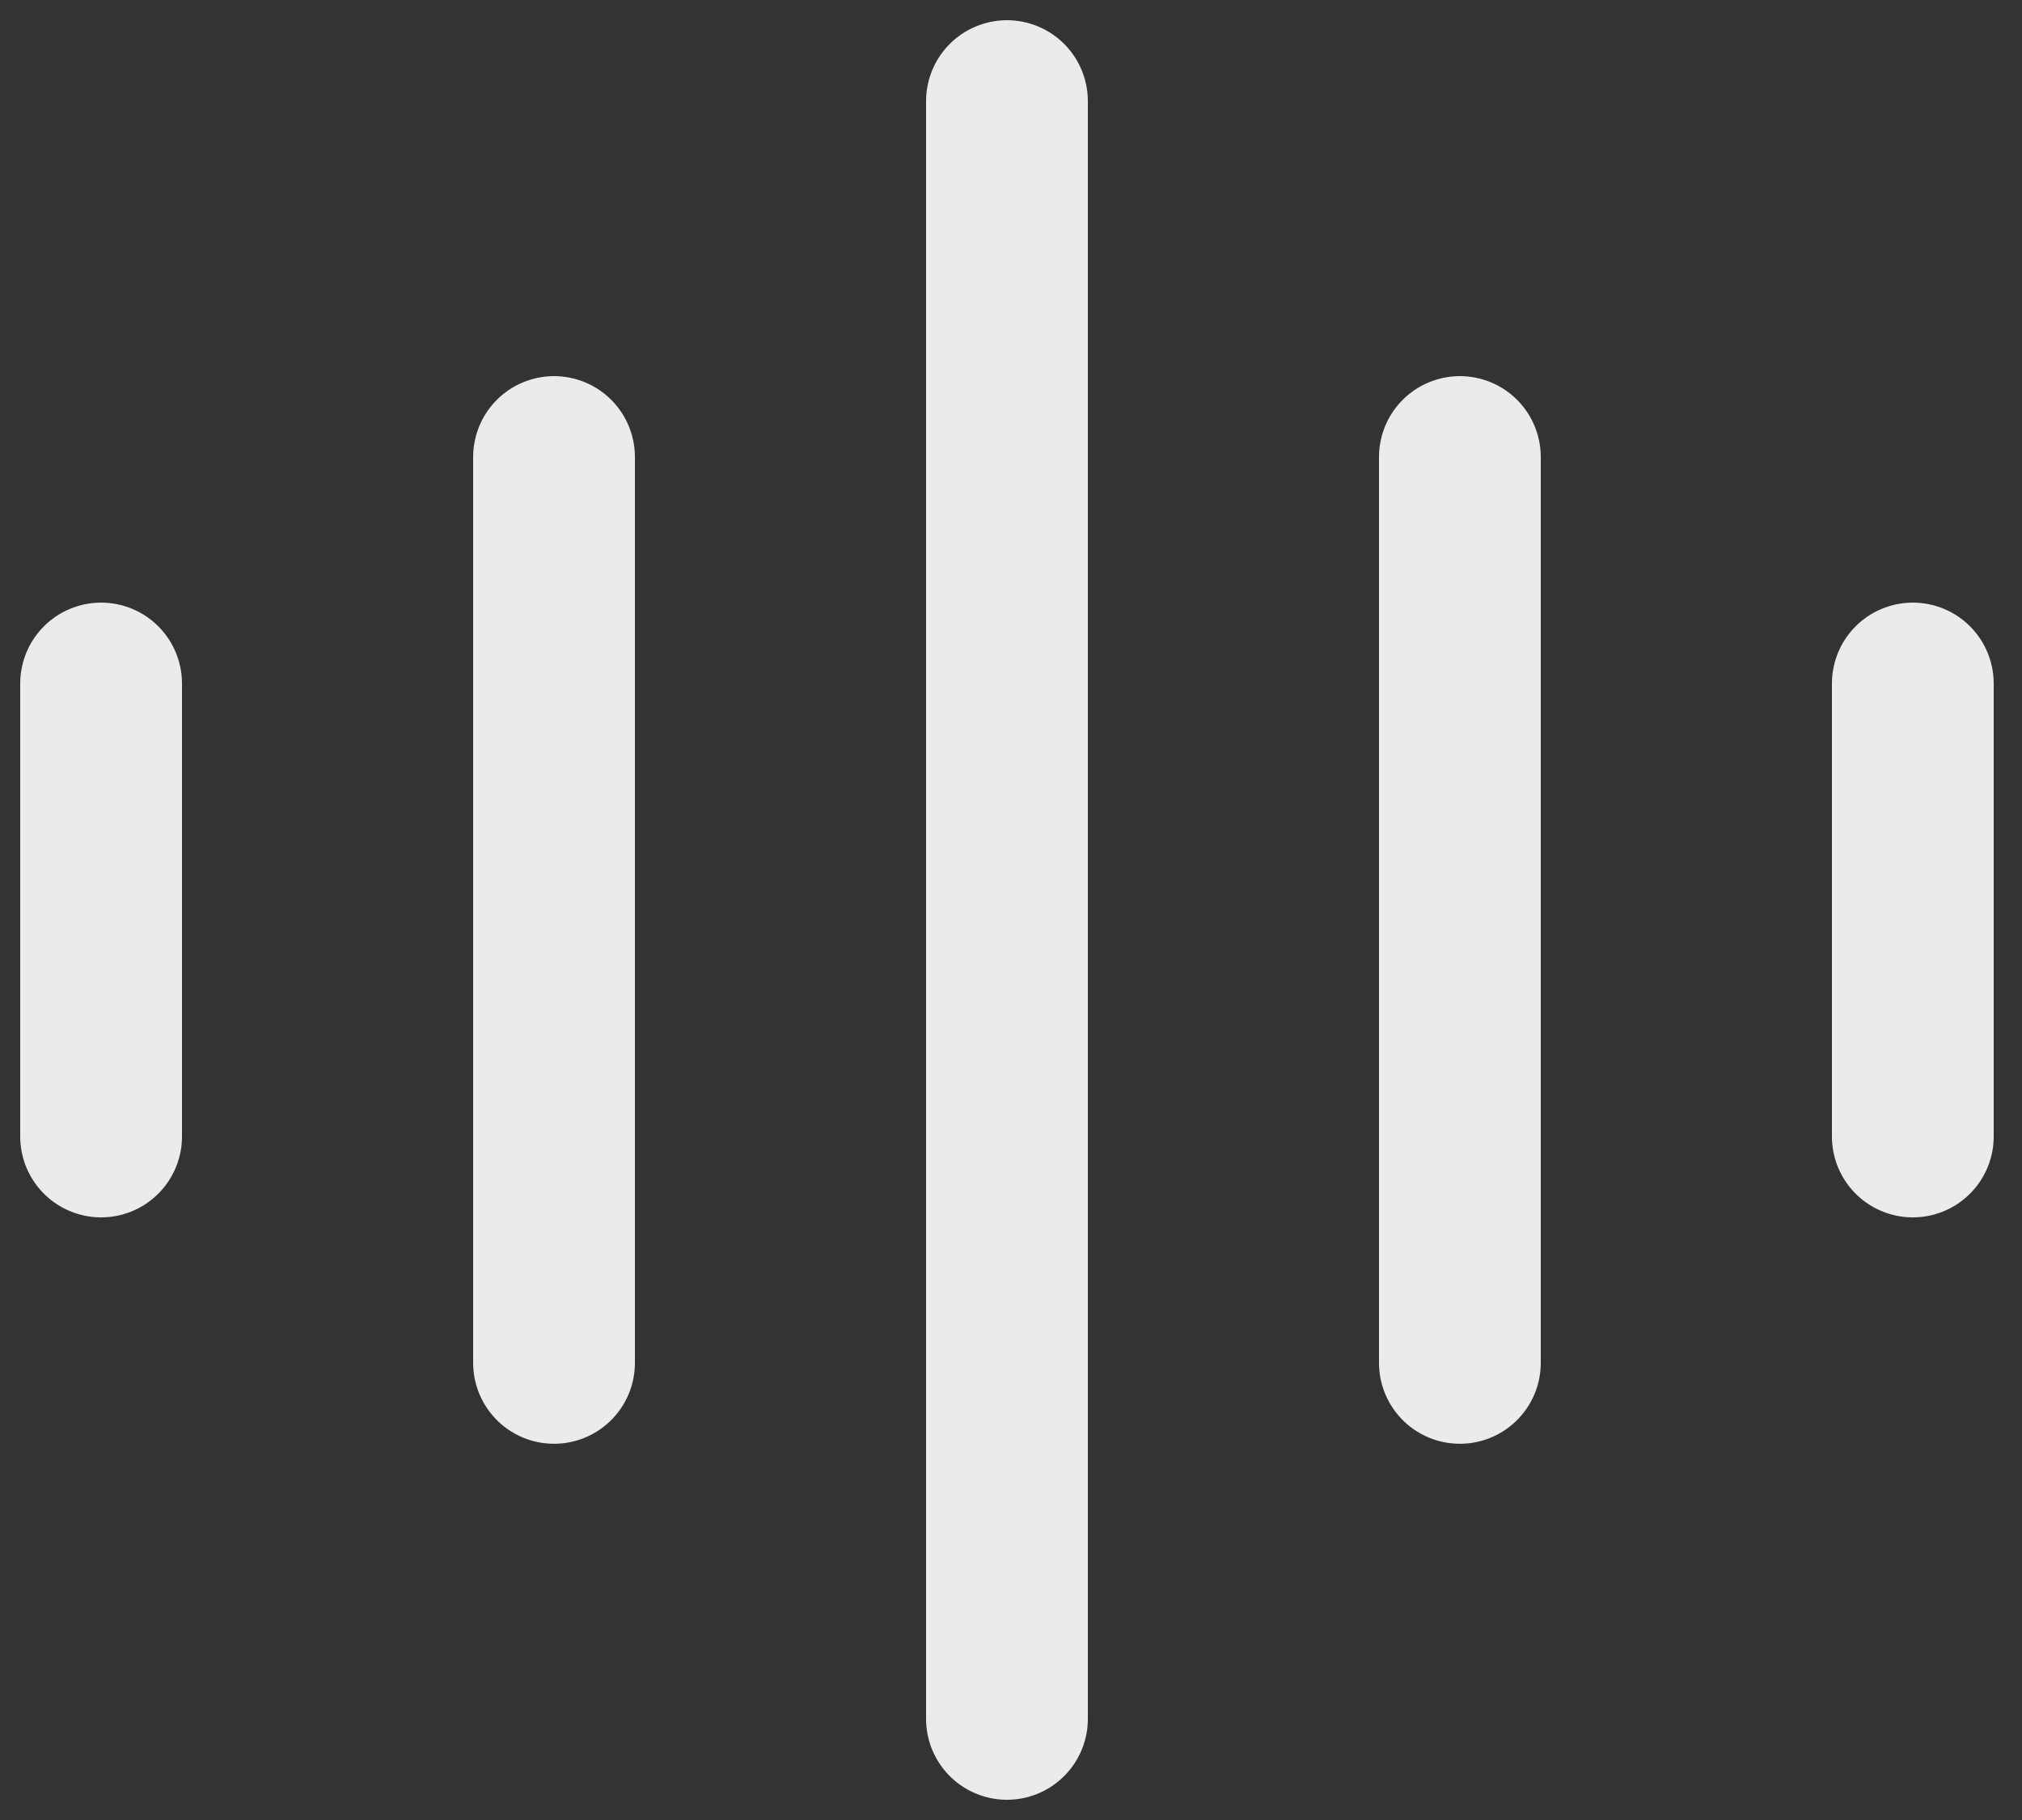
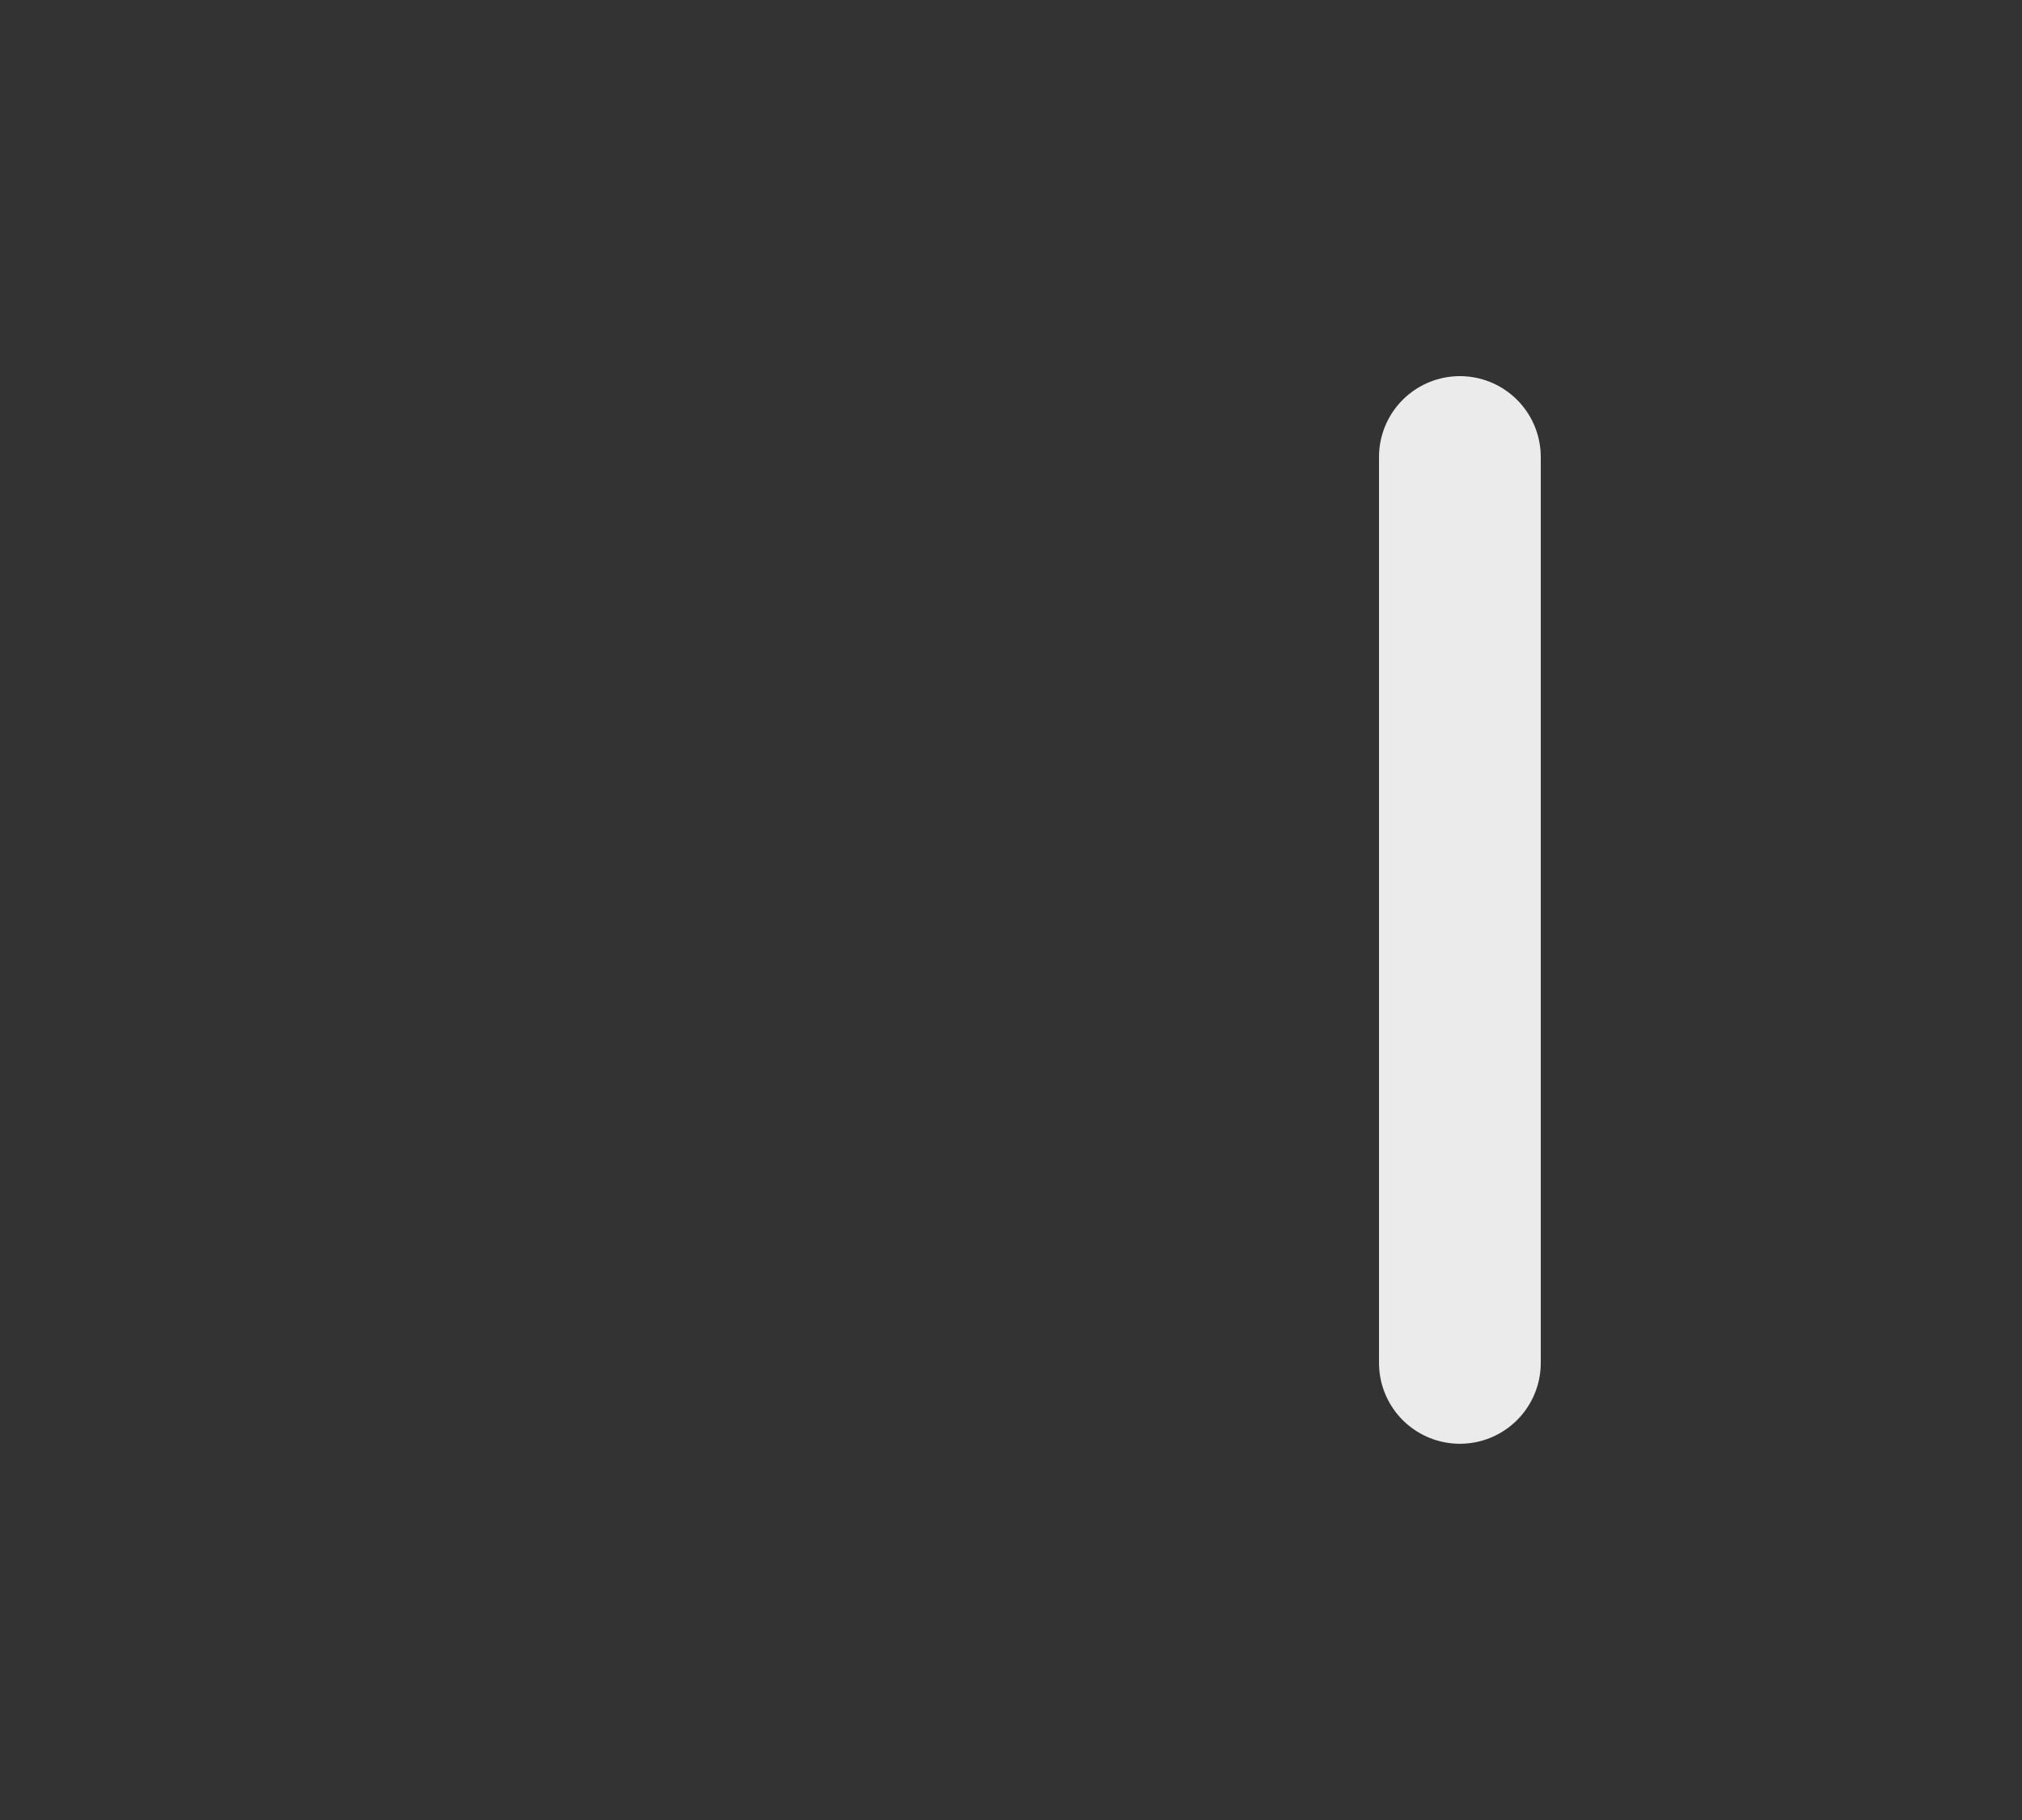
<svg xmlns="http://www.w3.org/2000/svg" width="20" height="18" viewBox="0 0 20 18" fill="none">
  <rect x="0" y="0" width="20" height="18" fill="#333333" stroke="none" />
-   <path d="M9.96 1V17" stroke="white" stroke-opacity="0.9" stroke-width="1.6" stroke-linecap="round" />
  <path d="M14.44 4.52V13.479" stroke="white" stroke-opacity="0.9" stroke-width="1.6" stroke-linecap="round" />
-   <path d="M5.48 4.52V13.479" stroke="white" stroke-opacity="0.9" stroke-width="1.6" stroke-linecap="round" />
-   <path d="M18.92 6.76V11.24" stroke="white" stroke-opacity="0.9" stroke-width="1.6" stroke-linecap="round" />
-   <path d="M1 6.76V11.24" stroke="white" stroke-opacity="0.9" stroke-width="1.6" stroke-linecap="round" />
</svg>